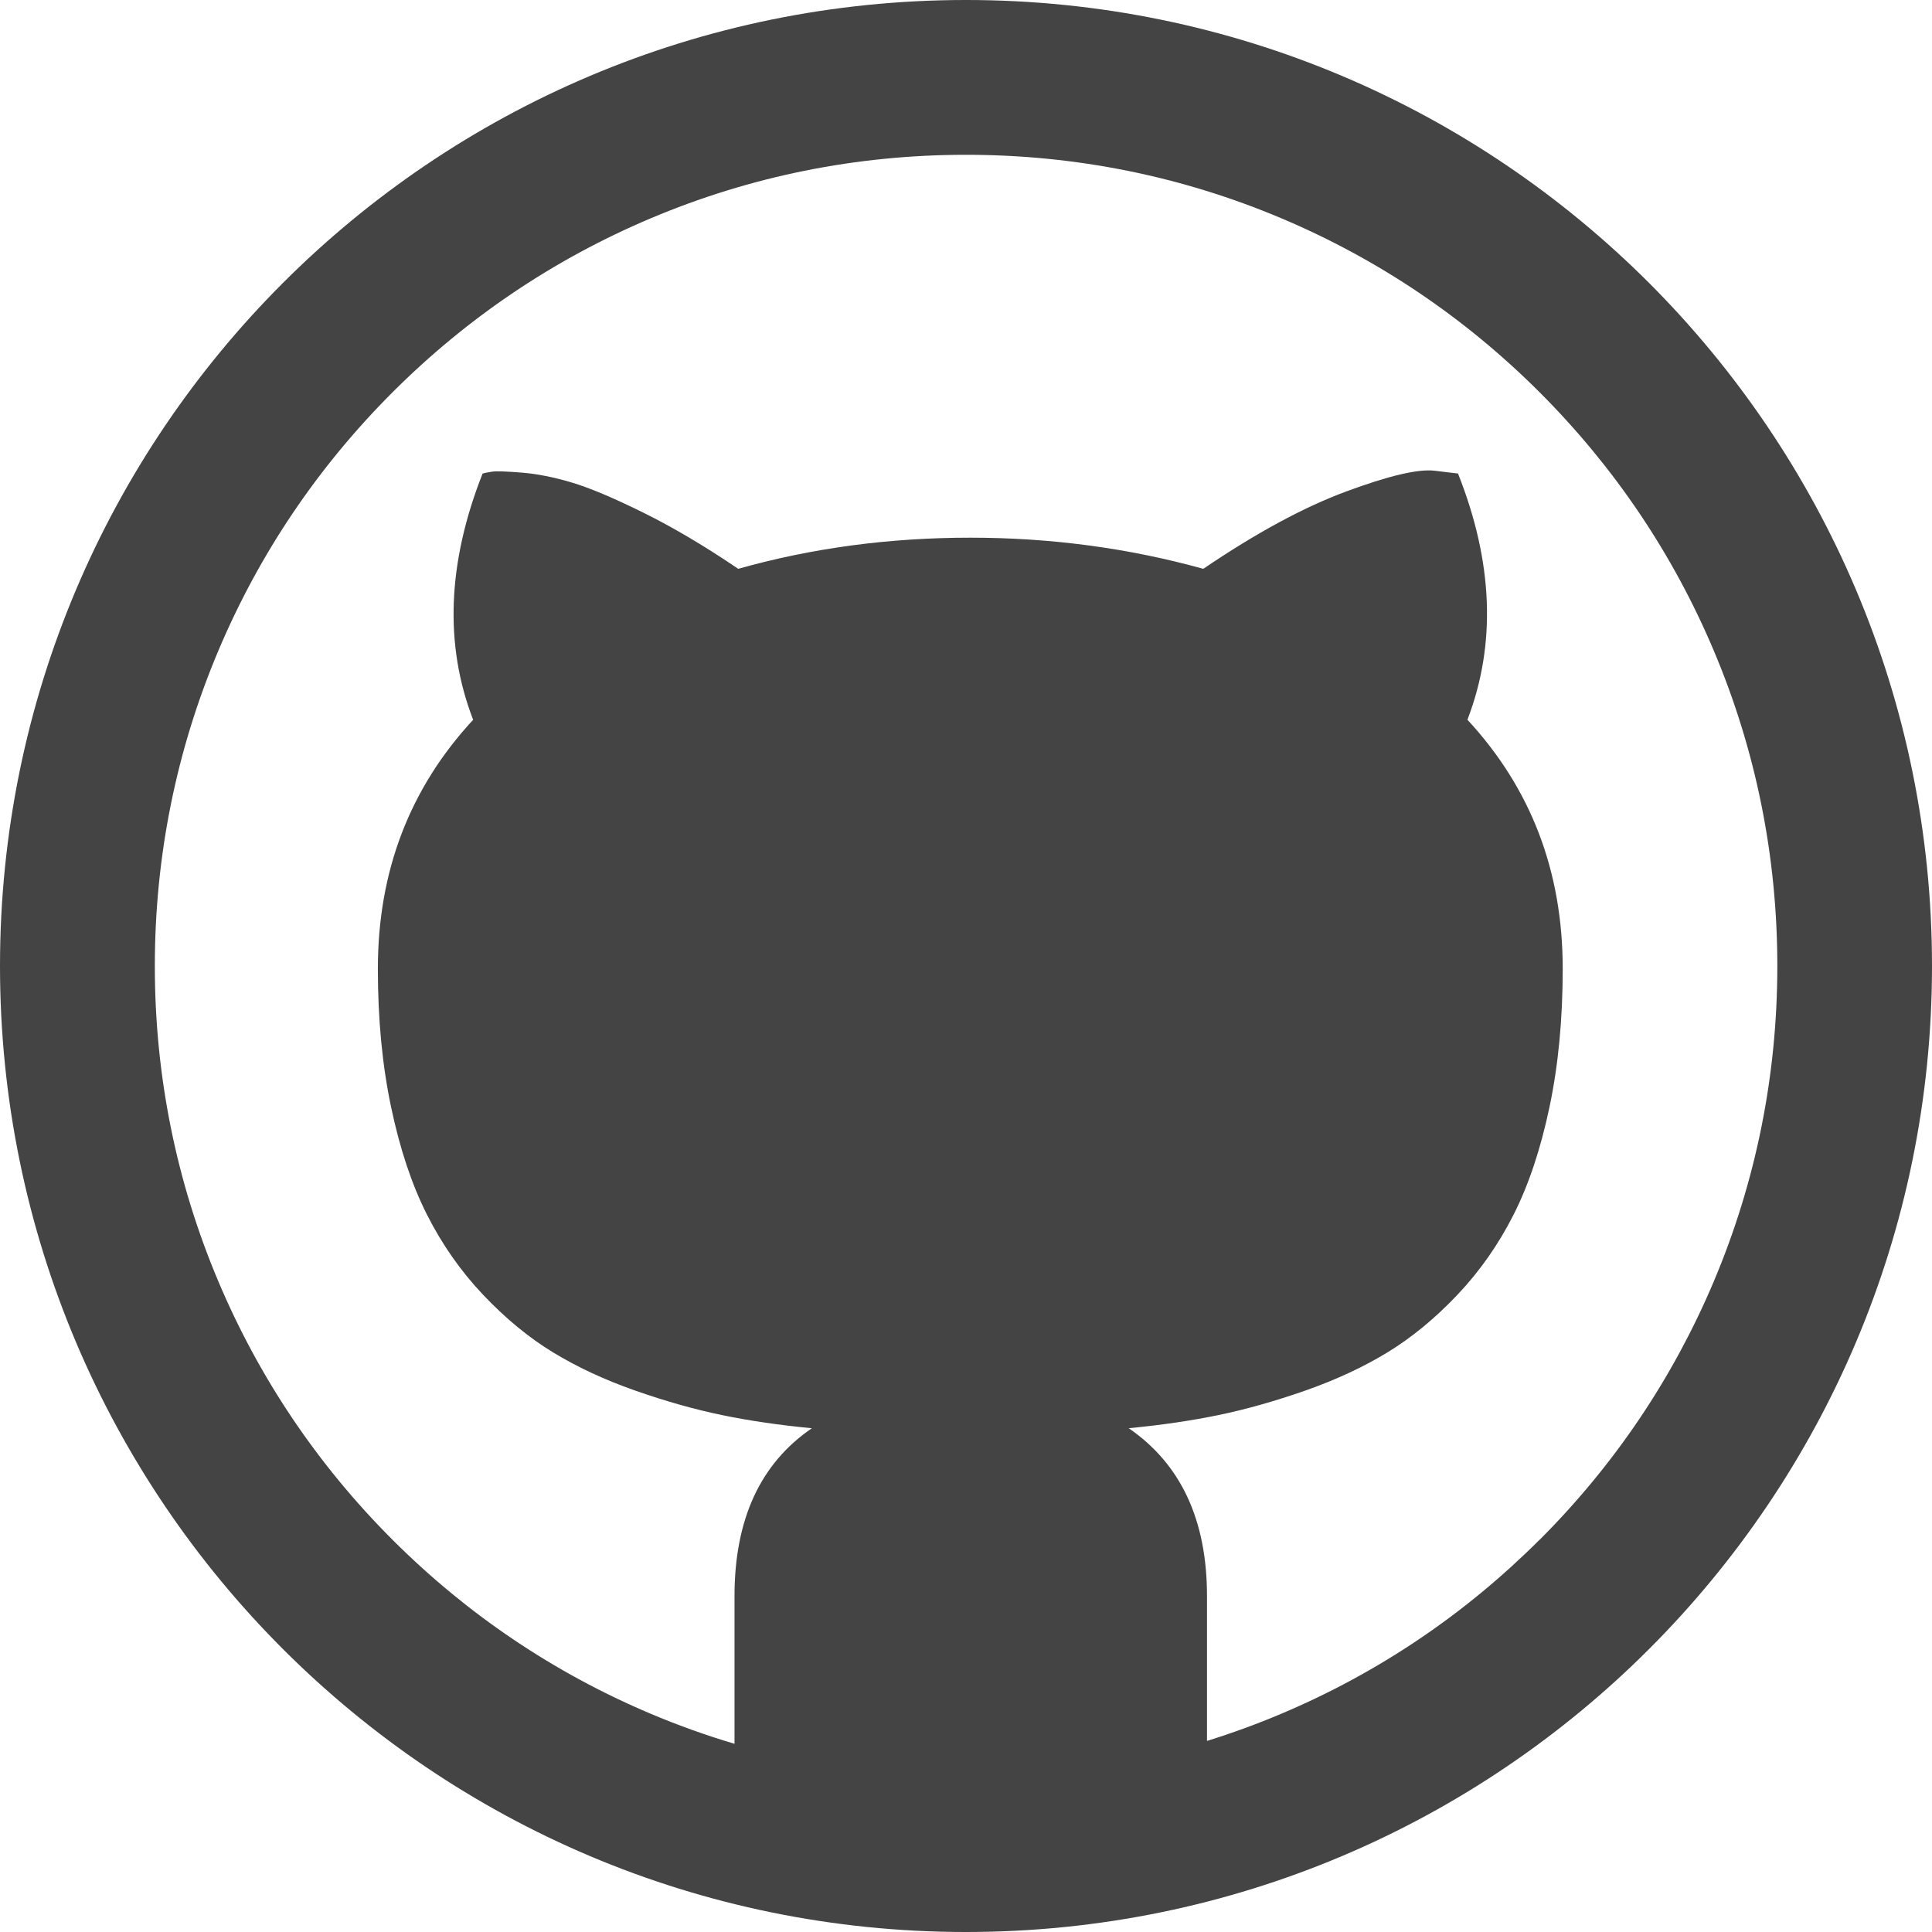
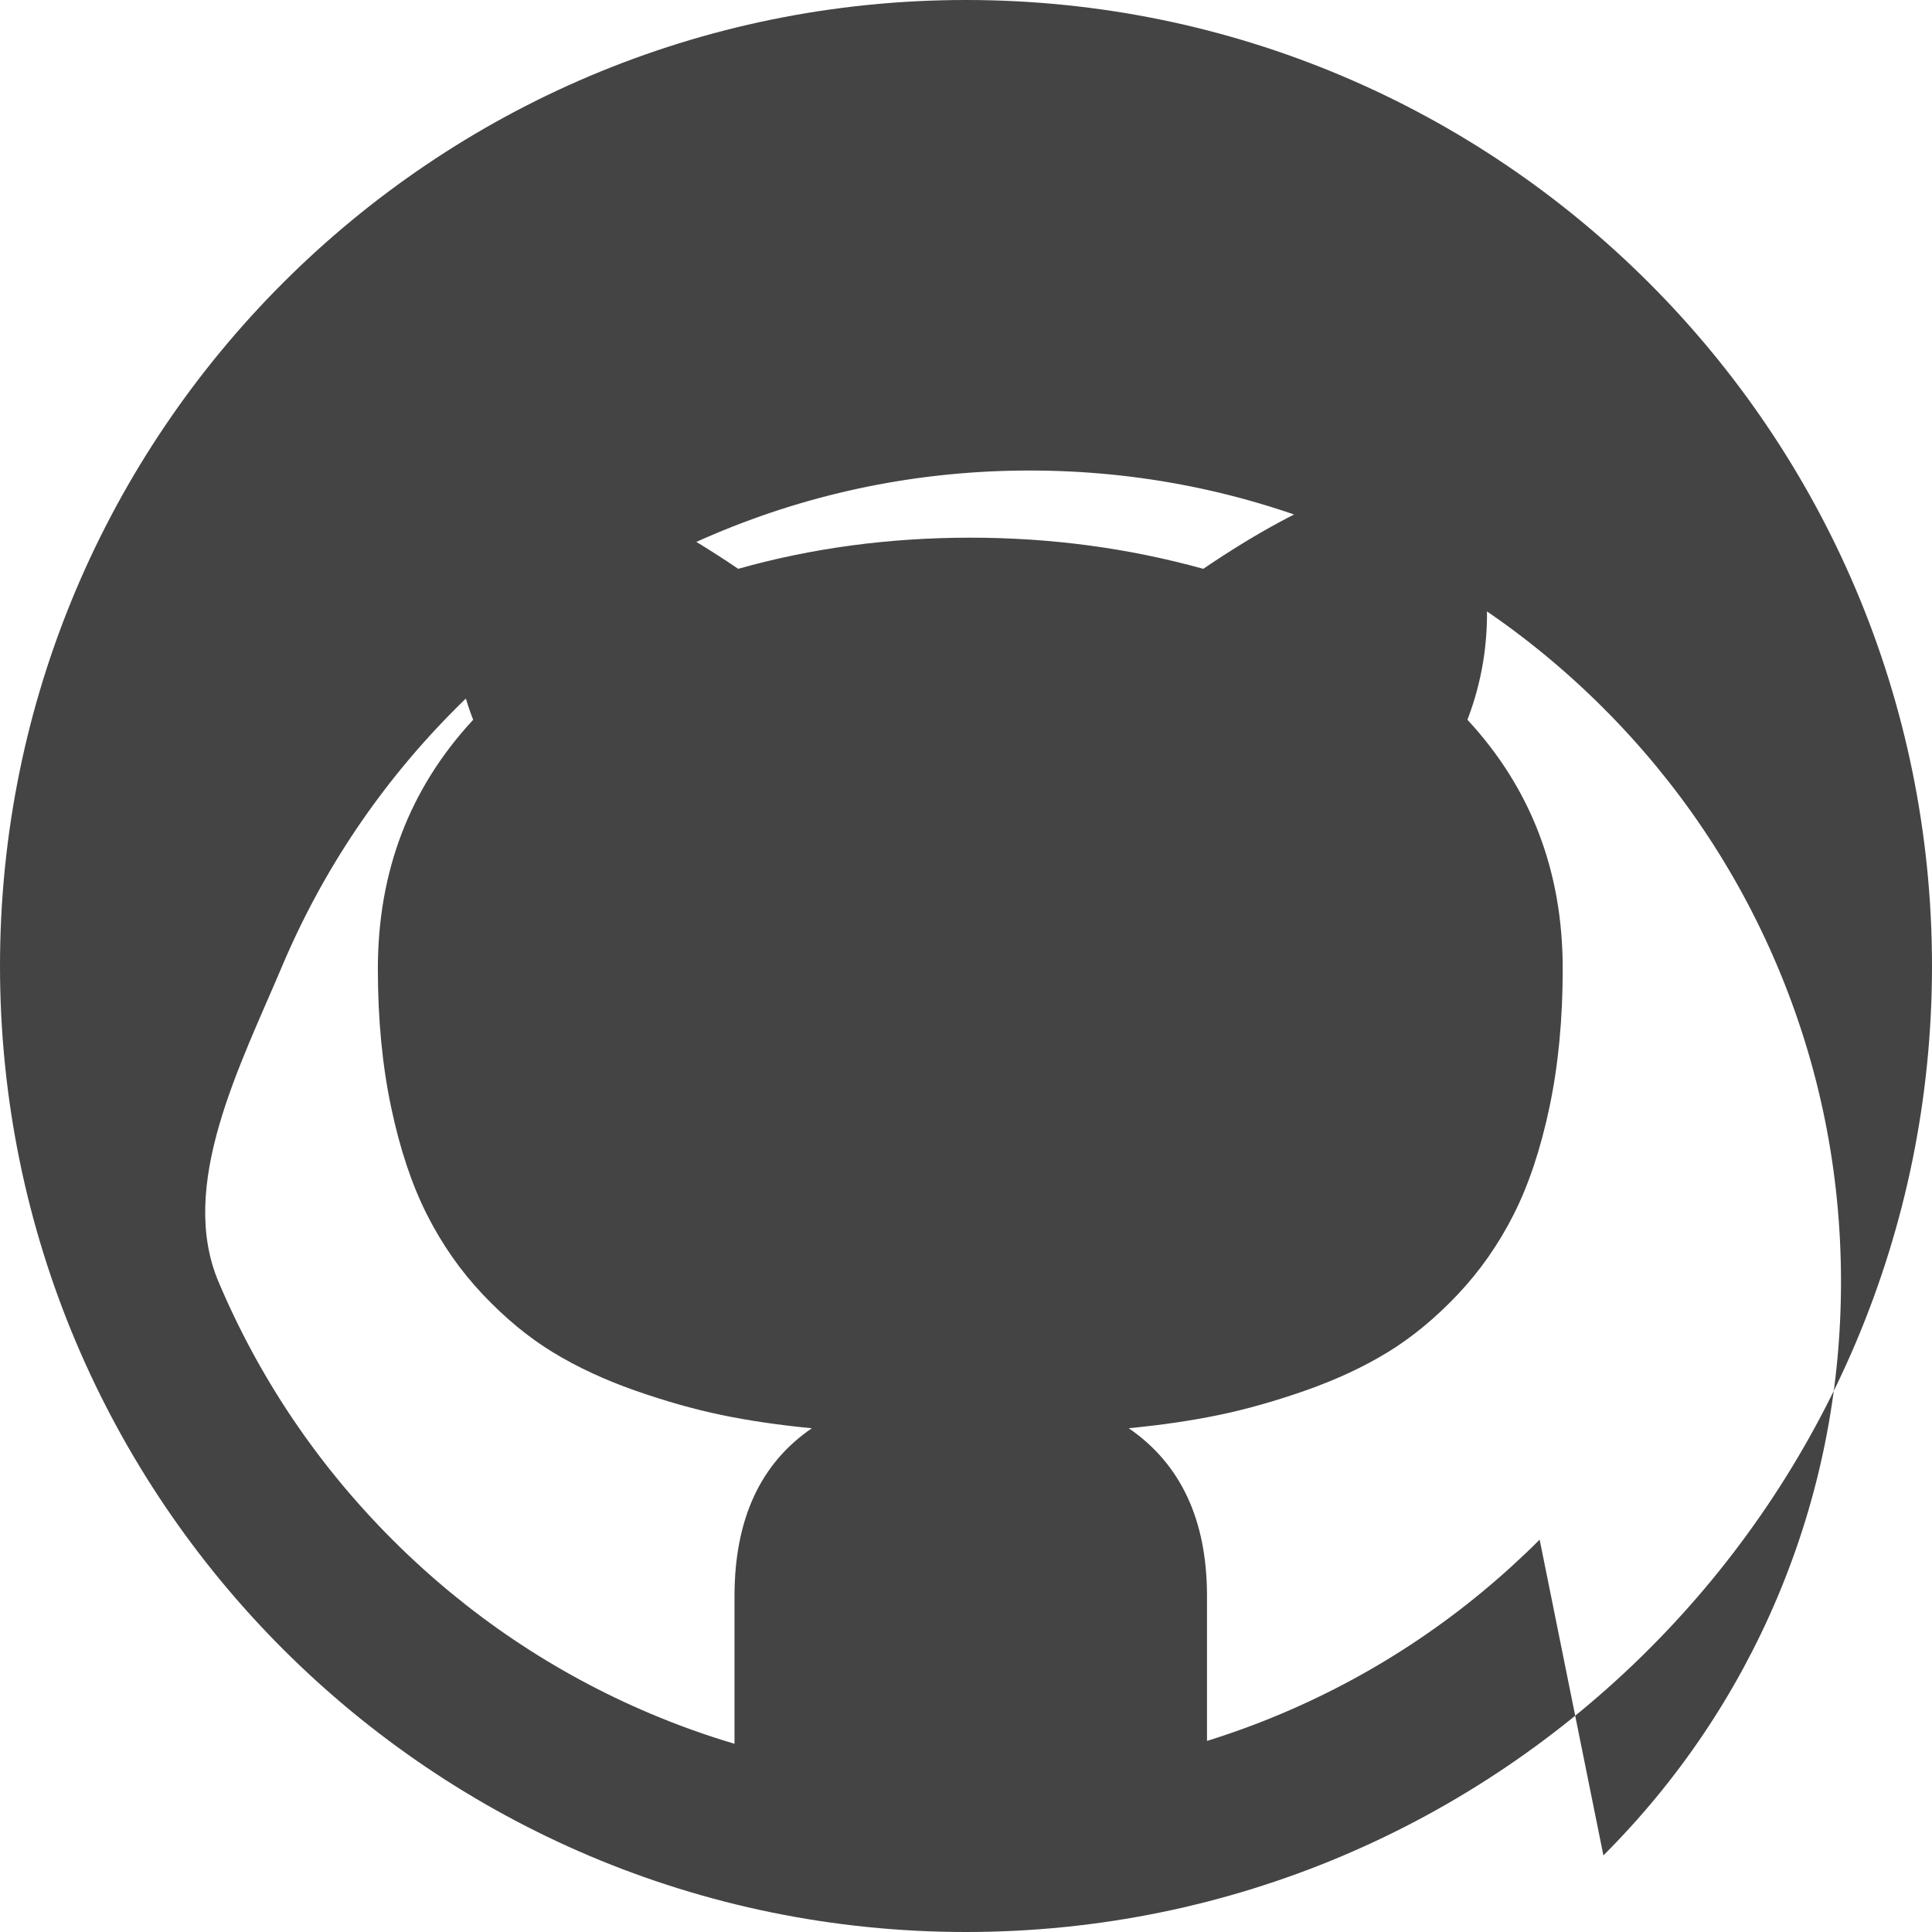
<svg xmlns="http://www.w3.org/2000/svg" t="1704761901989" class="icon" viewBox="0 0 1024 1024" version="1.1" p-id="4338" width="32" height="32">
-   <path d="M512 0c-282.767 0-512 229.233-512 512s229.233 512 512 512 512-229.233 512-512-229.233-512-512-512zM816.046 816.046c-39.526 39.506-85.504 70.533-136.704 92.18-13.005 5.509-26.214 10.322-39.608 14.5l0-76.739c0-40.325-13.824-70.001-41.492-89.006 17.326-1.659 33.26-3.994 47.759-7.004s29.839-7.332 45.998-13.005 30.659-12.411 43.5-20.255 25.17-18.002 37.007-30.495 21.75-26.665 29.757-42.496 14.336-34.836 19.005-56.996 7.004-46.592 7.004-73.257c0-51.671-16.835-95.662-50.504-131.994 15.34-39.997 13.66-83.497-4.997-130.499l-12.493-1.495c-8.663-1.004-24.248 2.662-46.756 10.998s-47.759 21.996-75.756 41.001c-39.67-10.998-80.835-16.507-123.494-16.507-43.008 0-84.009 5.509-123.003 16.507-17.674-12.001-34.406-21.914-50.258-29.757s-28.508-13.169-37.99-15.995-18.33-4.588-26.501-5.243-13.414-0.84-15.749-0.492-3.994 0.676-4.997 1.004c-18.657 47.329-20.337 90.829-4.997 130.499-33.669 36.332-50.504 80.343-50.504 131.994 0 26.665 2.335 51.077 7.004 73.257s10.998 41.165 19.005 56.996 17.92 30.003 29.757 42.496 24.166 22.671 37.007 30.495 27.341 14.582 43.5 20.255 31.498 9.994 45.998 13.005 30.413 5.325 47.759 7.004c-27.341 18.657-41.001 48.333-41.001 89.006l0 78.234c-15.094-4.485-29.983-9.81-44.605-15.995-51.2-21.647-97.198-52.675-136.704-92.18s-70.533-85.504-92.18-136.704c-22.405-52.961-33.751-109.261-33.751-167.342s11.366-114.381 33.751-167.342c21.647-51.2 52.675-97.198 92.18-136.704s85.504-70.533 136.704-92.18c52.961-22.405 109.261-33.751 167.342-33.751s114.381 11.366 167.342 33.751c51.2 21.647 97.198 52.675 136.704 92.18s70.533 85.504 92.18 136.704c22.405 52.961 33.751 109.261 33.751 167.342s-11.366 114.381-33.751 167.342c-21.647 51.2-52.675 97.198-92.18 136.704z" fill="#444444" p-id="4339" />
+   <path d="M512 0c-282.767 0-512 229.233-512 512s229.233 512 512 512 512-229.233 512-512-229.233-512-512-512zM816.046 816.046c-39.526 39.506-85.504 70.533-136.704 92.18-13.005 5.509-26.214 10.322-39.608 14.5l0-76.739c0-40.325-13.824-70.001-41.492-89.006 17.326-1.659 33.26-3.994 47.759-7.004s29.839-7.332 45.998-13.005 30.659-12.411 43.5-20.255 25.17-18.002 37.007-30.495 21.75-26.665 29.757-42.496 14.336-34.836 19.005-56.996 7.004-46.592 7.004-73.257c0-51.671-16.835-95.662-50.504-131.994 15.34-39.997 13.66-83.497-4.997-130.499l-12.493-1.495c-8.663-1.004-24.248 2.662-46.756 10.998s-47.759 21.996-75.756 41.001c-39.67-10.998-80.835-16.507-123.494-16.507-43.008 0-84.009 5.509-123.003 16.507-17.674-12.001-34.406-21.914-50.258-29.757s-28.508-13.169-37.99-15.995-18.33-4.588-26.501-5.243-13.414-0.84-15.749-0.492-3.994 0.676-4.997 1.004c-18.657 47.329-20.337 90.829-4.997 130.499-33.669 36.332-50.504 80.343-50.504 131.994 0 26.665 2.335 51.077 7.004 73.257s10.998 41.165 19.005 56.996 17.92 30.003 29.757 42.496 24.166 22.671 37.007 30.495 27.341 14.582 43.5 20.255 31.498 9.994 45.998 13.005 30.413 5.325 47.759 7.004c-27.341 18.657-41.001 48.333-41.001 89.006l0 78.234c-15.094-4.485-29.983-9.81-44.605-15.995-51.2-21.647-97.198-52.675-136.704-92.18s-70.533-85.504-92.18-136.704s11.366-114.381 33.751-167.342c21.647-51.2 52.675-97.198 92.18-136.704s85.504-70.533 136.704-92.18c52.961-22.405 109.261-33.751 167.342-33.751s114.381 11.366 167.342 33.751c51.2 21.647 97.198 52.675 136.704 92.18s70.533 85.504 92.18 136.704c22.405 52.961 33.751 109.261 33.751 167.342s-11.366 114.381-33.751 167.342c-21.647 51.2-52.675 97.198-92.18 136.704z" fill="#444444" p-id="4339" />
</svg>